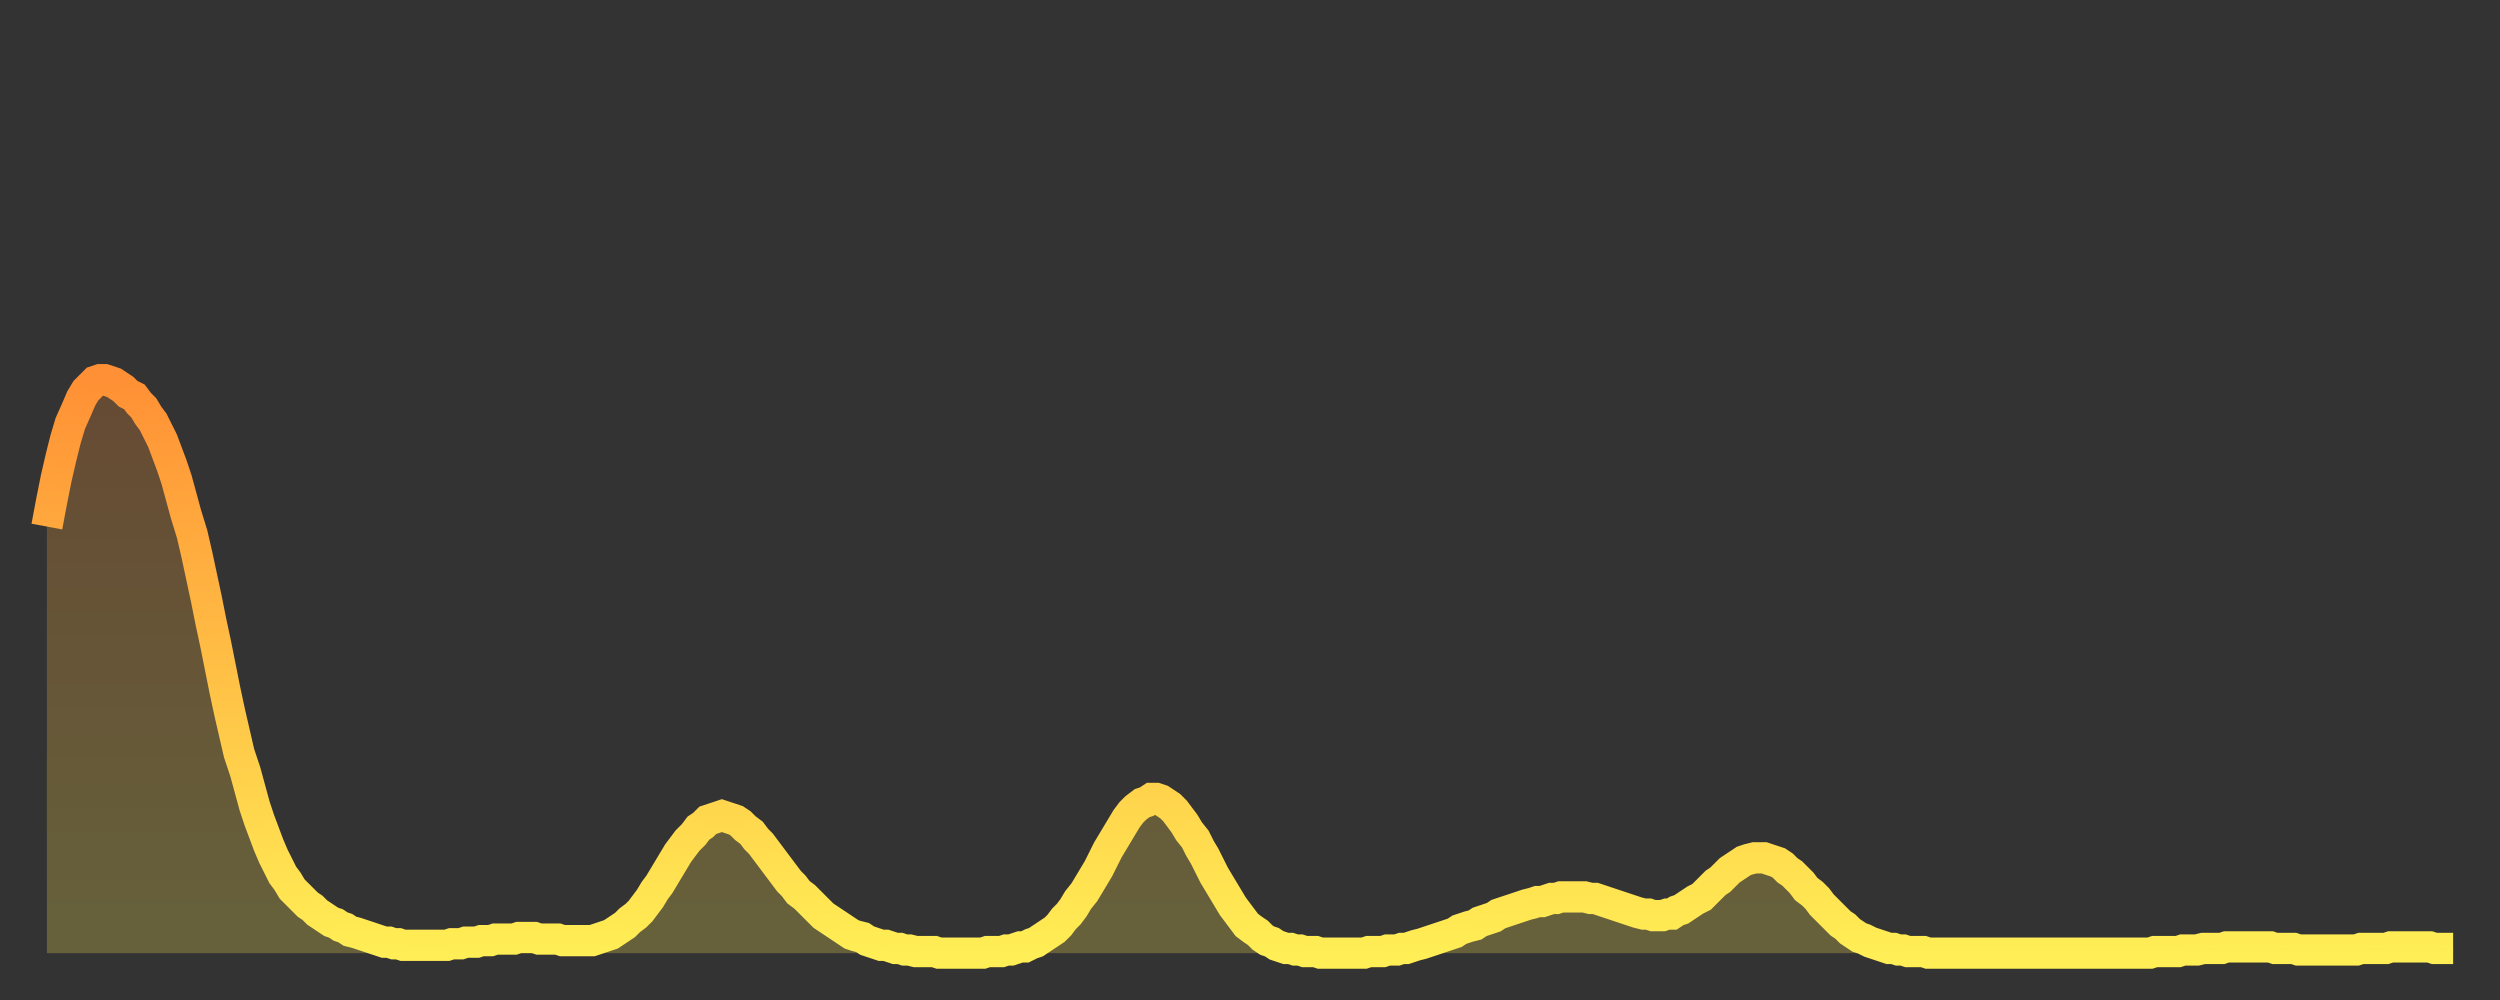
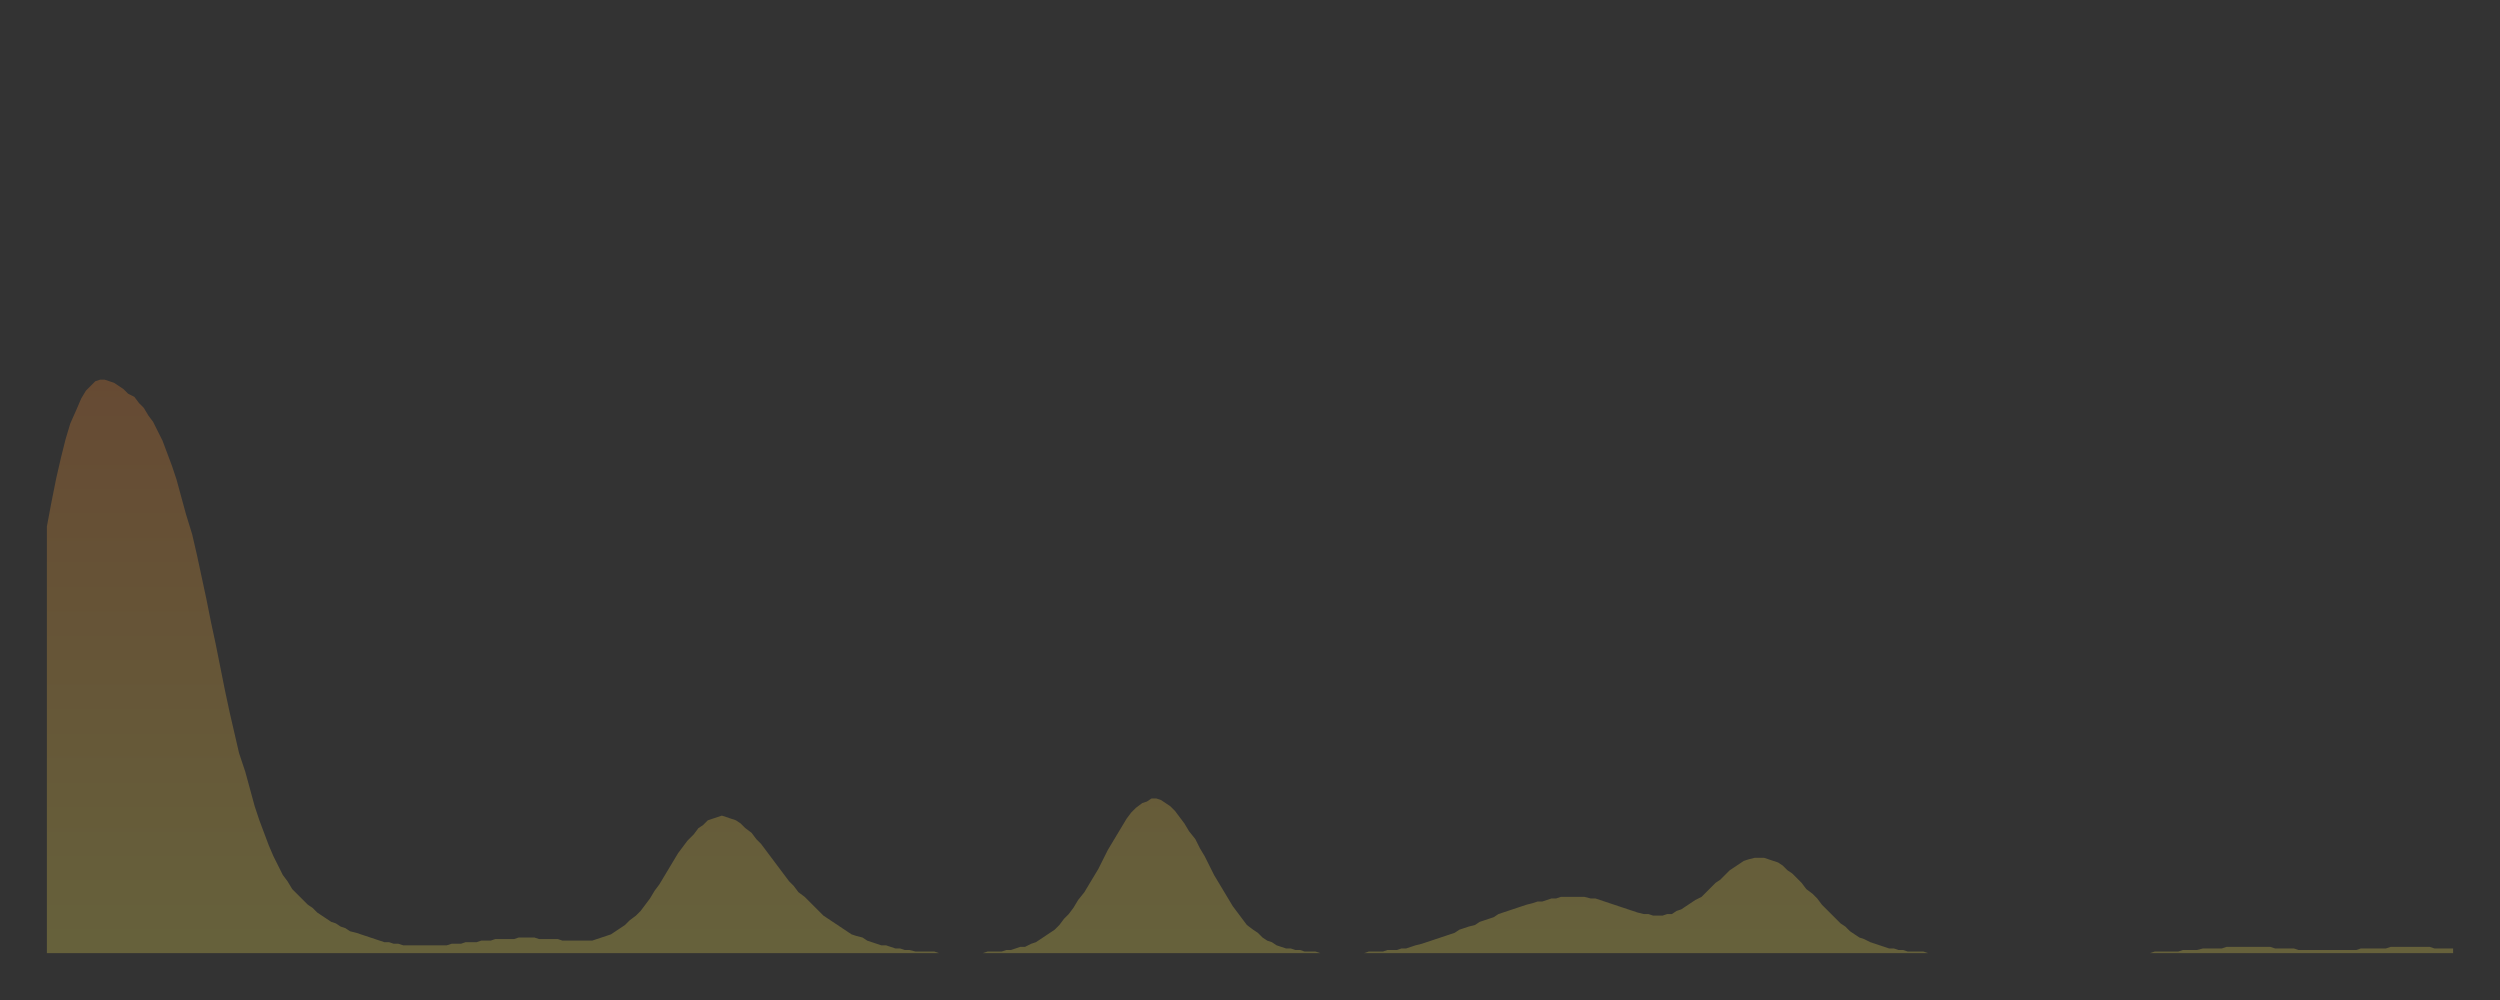
<svg xmlns="http://www.w3.org/2000/svg" baseProfile="full" height="64" version="1.1" width="160">
  <rect width="100%" height="100%" fill="#333333" stroke="none" />
  <defs>
    <linearGradient id="id9578" x1="0" x2="0" y1="0" y2="1">
      <stop offset="0%" stop-color="#ff9035" />
      <stop offset="50%" stop-color="#ffbf45" />
      <stop offset="100%" stop-color="#ffee55" />
    </linearGradient>
  </defs>
  <g transform="translate(3,3)">
    <g>
-       <path d="M 0.0 30.7 0.3 29.1 0.6 27.6 0.9 26.3 1.2 25.1 1.5 24.1 1.9 23.2 2.2 22.5 2.5 22.0 2.8 21.7 3.1 21.4 3.4 21.3 3.7 21.3 4.0 21.4 4.3 21.5 4.6 21.7 4.9 21.9 5.2 22.2 5.6 22.4 5.9 22.8 6.2 23.1 6.5 23.6 6.8 24.0 7.1 24.6 7.4 25.2 7.7 26.0 8.0 26.8 8.3 27.7 8.6 28.8 8.9 29.9 9.3 31.2 9.6 32.5 9.9 33.9 10.2 35.3 10.5 36.8 10.8 38.2 11.1 39.7 11.4 41.2 11.7 42.6 12.0 43.9 12.3 45.2 12.7 46.4 13.0 47.5 13.3 48.6 13.6 49.5 13.9 50.3 14.2 51.1 14.5 51.8 14.8 52.4 15.1 53.0 15.4 53.4 15.7 53.9 16.0 54.2 16.4 54.6 16.7 54.9 17.0 55.1 17.3 55.4 17.6 55.6 17.9 55.8 18.2 56.0 18.5 56.1 18.8 56.3 19.1 56.4 19.4 56.6 19.8 56.7 20.1 56.8 20.4 56.9 20.7 57.0 21.0 57.1 21.3 57.2 21.6 57.3 21.9 57.3 22.2 57.4 22.5 57.4 22.8 57.5 23.1 57.5 23.5 57.5 23.8 57.5 24.1 57.5 24.4 57.5 24.7 57.5 25.0 57.5 25.3 57.5 25.6 57.5 25.9 57.4 26.2 57.4 26.5 57.4 26.8 57.3 27.2 57.3 27.5 57.3 27.8 57.2 28.1 57.2 28.4 57.2 28.7 57.1 29.0 57.1 29.3 57.1 29.6 57.1 29.9 57.1 30.2 57.0 30.6 57.0 30.9 57.0 31.2 57.0 31.5 57.1 31.8 57.1 32.1 57.1 32.4 57.1 32.7 57.1 33.0 57.2 33.3 57.2 33.6 57.2 33.9 57.2 34.3 57.2 34.6 57.2 34.9 57.2 35.2 57.1 35.5 57.0 35.8 56.9 36.1 56.8 36.4 56.6 36.7 56.4 37.0 56.2 37.3 55.9 37.7 55.6 38.0 55.3 38.3 54.9 38.6 54.5 38.9 54.0 39.2 53.6 39.5 53.1 39.8 52.6 40.1 52.1 40.4 51.6 40.7 51.2 41.0 50.8 41.4 50.4 41.7 50.0 42.0 49.8 42.3 49.5 42.6 49.4 42.9 49.3 43.2 49.2 43.5 49.3 43.8 49.4 44.1 49.5 44.4 49.7 44.7 50.0 45.1 50.3 45.4 50.7 45.7 51.0 46.0 51.4 46.3 51.8 46.6 52.2 46.9 52.6 47.2 53.0 47.5 53.4 47.8 53.7 48.1 54.1 48.5 54.4 48.8 54.7 49.1 55.0 49.4 55.3 49.7 55.6 50.0 55.8 50.3 56.0 50.6 56.2 50.9 56.4 51.2 56.6 51.5 56.8 51.8 56.9 52.2 57.0 52.5 57.2 52.8 57.3 53.1 57.4 53.4 57.5 53.7 57.5 54.0 57.6 54.3 57.7 54.6 57.7 54.9 57.8 55.2 57.8 55.6 57.9 55.9 57.9 56.2 57.9 56.5 57.9 56.8 57.9 57.1 58.0 57.4 58.0 57.7 58.0 58.0 58.0 58.3 58.0 58.6 58.0 58.9 58.0 59.3 58.0 59.6 58.0 59.9 58.0 60.2 57.9 60.5 57.9 60.8 57.9 61.1 57.9 61.4 57.8 61.7 57.8 62.0 57.7 62.3 57.6 62.6 57.6 63.0 57.4 63.3 57.3 63.6 57.1 63.9 56.9 64.2 56.7 64.5 56.5 64.8 56.2 65.1 55.8 65.4 55.5 65.7 55.1 66.0 54.6 66.4 54.1 66.7 53.6 67.0 53.1 67.3 52.6 67.6 52.0 67.9 51.4 68.2 50.9 68.5 50.4 68.8 49.9 69.1 49.4 69.4 49.0 69.7 48.7 70.1 48.4 70.4 48.3 70.7 48.1 71.0 48.1 71.3 48.2 71.6 48.4 71.9 48.6 72.2 48.9 72.5 49.3 72.8 49.7 73.1 50.2 73.5 50.7 73.8 51.3 74.1 51.8 74.4 52.4 74.7 53.0 75.0 53.5 75.3 54.0 75.6 54.5 75.9 55.0 76.2 55.4 76.5 55.8 76.8 56.2 77.2 56.5 77.5 56.7 77.8 57.0 78.1 57.2 78.4 57.3 78.7 57.5 79.0 57.6 79.3 57.7 79.6 57.7 79.9 57.8 80.2 57.8 80.5 57.9 80.9 57.9 81.2 57.9 81.5 58.0 81.8 58.0 82.1 58.0 82.4 58.0 82.7 58.0 83.0 58.0 83.3 58.0 83.6 58.0 83.9 58.0 84.3 58.0 84.6 57.9 84.9 57.9 85.2 57.9 85.5 57.9 85.8 57.8 86.1 57.8 86.4 57.8 86.7 57.7 87.0 57.7 87.3 57.6 87.6 57.5 88.0 57.4 88.3 57.3 88.6 57.2 88.9 57.1 89.2 57.0 89.5 56.9 89.8 56.8 90.1 56.7 90.4 56.5 90.7 56.4 91.0 56.3 91.4 56.2 91.7 56.0 92.0 55.9 92.3 55.8 92.6 55.7 92.9 55.5 93.2 55.4 93.5 55.3 93.8 55.2 94.1 55.1 94.4 55.0 94.7 54.9 95.1 54.8 95.4 54.7 95.7 54.7 96.0 54.6 96.3 54.5 96.6 54.5 96.9 54.4 97.2 54.4 97.5 54.4 97.8 54.4 98.1 54.4 98.4 54.4 98.8 54.5 99.1 54.5 99.4 54.6 99.7 54.7 100.0 54.8 100.3 54.9 100.6 55.0 100.9 55.1 101.2 55.2 101.5 55.3 101.8 55.4 102.2 55.5 102.5 55.5 102.8 55.6 103.1 55.6 103.4 55.6 103.7 55.5 104.0 55.5 104.3 55.3 104.6 55.2 104.9 55.0 105.2 54.8 105.5 54.6 105.9 54.4 106.2 54.1 106.5 53.8 106.8 53.5 107.1 53.3 107.4 53.0 107.7 52.7 108.0 52.5 108.3 52.3 108.6 52.1 108.9 52.0 109.3 51.9 109.6 51.9 109.9 51.9 110.2 52.0 110.5 52.1 110.8 52.2 111.1 52.4 111.4 52.7 111.7 52.9 112.0 53.2 112.3 53.5 112.6 53.9 113.0 54.2 113.3 54.5 113.6 54.9 113.9 55.2 114.2 55.5 114.5 55.8 114.8 56.1 115.1 56.3 115.4 56.6 115.7 56.8 116.0 57.0 116.3 57.1 116.7 57.3 117.0 57.4 117.3 57.5 117.6 57.6 117.9 57.7 118.2 57.7 118.5 57.8 118.8 57.8 119.1 57.9 119.4 57.9 119.7 57.9 120.1 57.9 120.4 58.0 120.7 58.0 121.0 58.0 121.3 58.0 121.6 58.0 121.9 58.0 122.2 58.0 122.5 58.0 122.8 58.0 123.1 58.0 123.4 58.0 123.8 58.0 124.1 58.0 124.4 58.0 124.7 58.0 125.0 58.0 125.3 58.0 125.6 58.0 125.9 58.0 126.2 58.0 126.5 58.0 126.8 58.0 127.2 58.0 127.5 58.0 127.8 58.0 128.1 58.0 128.4 58.0 128.7 58.0 129.0 58.0 129.3 58.0 129.6 58.0 129.9 58.0 130.2 58.0 130.5 58.0 130.9 58.0 131.2 58.0 131.5 58.0 131.8 58.0 132.1 58.0 132.4 58.0 132.7 58.0 133.0 58.0 133.3 58.0 133.6 58.0 133.9 58.0 134.2 58.0 134.6 58.0 134.9 57.9 135.2 57.9 135.5 57.9 135.8 57.9 136.1 57.9 136.4 57.9 136.7 57.8 137.0 57.8 137.3 57.8 137.6 57.8 138.0 57.7 138.3 57.7 138.6 57.7 138.9 57.7 139.2 57.7 139.5 57.6 139.8 57.6 140.1 57.6 140.4 57.6 140.7 57.6 141.0 57.6 141.3 57.6 141.7 57.6 142.0 57.6 142.3 57.6 142.6 57.7 142.9 57.7 143.2 57.7 143.5 57.7 143.8 57.7 144.1 57.8 144.4 57.8 144.7 57.8 145.1 57.8 145.4 57.8 145.7 57.8 146.0 57.8 146.3 57.8 146.6 57.8 146.9 57.8 147.2 57.8 147.5 57.8 147.8 57.8 148.1 57.7 148.4 57.7 148.8 57.7 149.1 57.7 149.4 57.7 149.7 57.7 150.0 57.6 150.3 57.6 150.6 57.6 150.9 57.6 151.2 57.6 151.5 57.6 151.8 57.6 152.1 57.6 152.5 57.6 152.8 57.7 153.1 57.7 153.4 57.7 153.7 57.7 154.0 57.7" fill="none" id="graph-curve" opacity="1" stroke="url(#id9578)" stroke-width="2" />
      <path d="M 0 58 L 0.0 30.7 0.3 29.1 0.6 27.6 0.9 26.3 1.2 25.1 1.5 24.1 1.9 23.2 2.2 22.5 2.5 22.0 2.8 21.7 3.1 21.4 3.4 21.3 3.7 21.3 4.0 21.4 4.3 21.5 4.6 21.7 4.9 21.9 5.2 22.2 5.6 22.4 5.9 22.8 6.2 23.1 6.5 23.6 6.8 24.0 7.1 24.6 7.4 25.2 7.7 26.0 8.0 26.8 8.3 27.7 8.6 28.8 8.9 29.9 9.3 31.2 9.6 32.5 9.9 33.9 10.2 35.3 10.5 36.8 10.8 38.2 11.1 39.7 11.4 41.2 11.7 42.6 12.0 43.9 12.3 45.2 12.7 46.4 13.0 47.5 13.3 48.6 13.6 49.5 13.9 50.3 14.2 51.1 14.5 51.8 14.8 52.4 15.1 53.0 15.4 53.4 15.7 53.9 16.0 54.2 16.4 54.6 16.7 54.9 17.0 55.1 17.3 55.4 17.6 55.6 17.9 55.8 18.2 56.0 18.5 56.1 18.8 56.3 19.1 56.4 19.4 56.6 19.8 56.7 20.1 56.8 20.4 56.9 20.7 57.0 21.0 57.1 21.3 57.2 21.6 57.3 21.9 57.3 22.2 57.4 22.5 57.4 22.8 57.5 23.1 57.5 23.5 57.5 23.8 57.5 24.1 57.5 24.4 57.5 24.7 57.5 25.0 57.5 25.3 57.5 25.6 57.5 25.9 57.4 26.2 57.4 26.5 57.4 26.8 57.3 27.2 57.3 27.5 57.3 27.8 57.2 28.1 57.2 28.4 57.2 28.7 57.1 29.0 57.1 29.3 57.1 29.6 57.1 29.9 57.1 30.2 57.0 30.6 57.0 30.9 57.0 31.2 57.0 31.5 57.1 31.8 57.1 32.1 57.1 32.4 57.1 32.7 57.1 33.0 57.2 33.3 57.2 33.6 57.2 33.9 57.2 34.3 57.2 34.6 57.2 34.9 57.2 35.2 57.1 35.5 57.0 35.8 56.9 36.1 56.8 36.4 56.6 36.7 56.4 37.0 56.2 37.3 55.9 37.7 55.6 38.0 55.3 38.3 54.9 38.6 54.5 38.9 54.0 39.2 53.6 39.5 53.1 39.8 52.6 40.1 52.1 40.4 51.6 40.7 51.2 41.0 50.8 41.4 50.4 41.7 50.0 42.0 49.8 42.3 49.5 42.6 49.4 42.9 49.3 43.2 49.2 43.5 49.3 43.8 49.4 44.1 49.5 44.4 49.7 44.7 50.0 45.1 50.3 45.4 50.7 45.7 51.0 46.0 51.4 46.3 51.8 46.6 52.2 46.9 52.6 47.2 53.0 47.5 53.4 47.8 53.7 48.1 54.1 48.5 54.4 48.8 54.7 49.1 55.0 49.4 55.3 49.7 55.6 50.0 55.8 50.3 56.0 50.6 56.2 50.9 56.4 51.2 56.6 51.5 56.8 51.8 56.9 52.2 57.0 52.5 57.2 52.8 57.3 53.1 57.4 53.4 57.5 53.7 57.5 54.0 57.6 54.3 57.7 54.6 57.7 54.9 57.8 55.2 57.8 55.6 57.9 55.9 57.9 56.2 57.9 56.5 57.9 56.8 57.9 57.1 58.0 57.4 58.0 57.7 58.0 58.0 58.0 58.3 58.0 58.6 58.0 58.9 58.0 59.3 58.0 59.6 58.0 59.9 58.0 60.2 57.9 60.5 57.9 60.8 57.9 61.1 57.9 61.4 57.8 61.7 57.8 62.0 57.7 62.3 57.6 62.6 57.6 63.0 57.4 63.3 57.3 63.6 57.1 63.9 56.9 64.2 56.7 64.5 56.5 64.8 56.2 65.1 55.8 65.4 55.5 65.7 55.1 66.0 54.6 66.4 54.1 66.7 53.6 67.0 53.1 67.3 52.6 67.6 52.0 67.9 51.4 68.2 50.9 68.5 50.4 68.8 49.9 69.1 49.4 69.4 49.0 69.7 48.7 70.1 48.4 70.4 48.3 70.7 48.1 71.0 48.1 71.3 48.2 71.6 48.4 71.9 48.6 72.2 48.9 72.5 49.3 72.8 49.7 73.1 50.2 73.5 50.7 73.8 51.3 74.1 51.8 74.4 52.4 74.7 53.0 75.0 53.5 75.3 54.0 75.6 54.5 75.9 55.0 76.2 55.4 76.5 55.8 76.8 56.2 77.2 56.5 77.5 56.7 77.8 57.0 78.1 57.2 78.4 57.3 78.7 57.5 79.0 57.6 79.3 57.7 79.6 57.7 79.9 57.8 80.2 57.8 80.5 57.9 80.9 57.9 81.2 57.9 81.5 58.0 81.8 58.0 82.1 58.0 82.4 58.0 82.7 58.0 83.0 58.0 83.3 58.0 83.6 58.0 83.9 58.0 84.3 58.0 84.6 57.9 84.9 57.9 85.2 57.9 85.5 57.9 85.8 57.8 86.1 57.8 86.4 57.8 86.7 57.7 87.0 57.7 87.3 57.6 87.6 57.5 88.0 57.4 88.3 57.3 88.6 57.2 88.9 57.1 89.2 57.0 89.5 56.9 89.8 56.8 90.1 56.7 90.4 56.5 90.7 56.4 91.0 56.3 91.4 56.2 91.7 56.0 92.0 55.9 92.3 55.8 92.6 55.7 92.9 55.5 93.2 55.4 93.5 55.3 93.8 55.2 94.1 55.1 94.4 55.0 94.7 54.9 95.1 54.8 95.4 54.7 95.7 54.7 96.0 54.6 96.3 54.5 96.6 54.5 96.9 54.4 97.2 54.4 97.5 54.4 97.8 54.4 98.1 54.4 98.4 54.4 98.8 54.5 99.1 54.5 99.4 54.6 99.7 54.7 100.0 54.8 100.3 54.9 100.6 55.0 100.9 55.1 101.2 55.2 101.5 55.3 101.8 55.4 102.2 55.5 102.5 55.5 102.8 55.6 103.1 55.6 103.4 55.6 103.7 55.5 104.0 55.5 104.3 55.3 104.6 55.2 104.9 55.0 105.2 54.8 105.5 54.6 105.9 54.4 106.2 54.1 106.5 53.8 106.8 53.5 107.1 53.3 107.4 53.0 107.7 52.7 108.0 52.5 108.3 52.3 108.6 52.1 108.9 52.0 109.3 51.9 109.6 51.9 109.9 51.9 110.2 52.0 110.5 52.1 110.8 52.2 111.1 52.4 111.4 52.7 111.7 52.9 112.0 53.2 112.3 53.5 112.6 53.9 113.0 54.2 113.3 54.5 113.6 54.9 113.9 55.2 114.2 55.5 114.5 55.8 114.8 56.1 115.1 56.3 115.4 56.6 115.7 56.8 116.0 57.0 116.3 57.1 116.7 57.3 117.0 57.4 117.3 57.5 117.6 57.6 117.9 57.7 118.2 57.7 118.5 57.8 118.8 57.8 119.1 57.9 119.4 57.9 119.7 57.9 120.1 57.9 120.4 58.0 120.7 58.0 121.0 58.0 121.3 58.0 121.6 58.0 121.9 58.0 122.2 58.0 122.5 58.0 122.8 58.0 123.1 58.0 123.4 58.0 123.8 58.0 124.1 58.0 124.4 58.0 124.7 58.0 125.0 58.0 125.3 58.0 125.6 58.0 125.9 58.0 126.2 58.0 126.5 58.0 126.8 58.0 127.2 58.0 127.5 58.0 127.8 58.0 128.1 58.0 128.4 58.0 128.7 58.0 129.0 58.0 129.3 58.0 129.6 58.0 129.9 58.0 130.2 58.0 130.5 58.0 130.9 58.0 131.2 58.0 131.5 58.0 131.8 58.0 132.1 58.0 132.4 58.0 132.7 58.0 133.0 58.0 133.3 58.0 133.6 58.0 133.9 58.0 134.2 58.0 134.6 58.0 134.9 57.9 135.2 57.9 135.5 57.9 135.8 57.9 136.1 57.9 136.4 57.9 136.7 57.8 137.0 57.8 137.3 57.8 137.6 57.8 138.0 57.7 138.3 57.7 138.6 57.7 138.9 57.7 139.2 57.7 139.5 57.6 139.8 57.6 140.1 57.6 140.4 57.6 140.7 57.6 141.0 57.6 141.3 57.6 141.7 57.6 142.0 57.6 142.3 57.6 142.6 57.7 142.9 57.7 143.2 57.7 143.5 57.7 143.8 57.7 144.1 57.8 144.4 57.8 144.7 57.8 145.1 57.8 145.4 57.8 145.7 57.8 146.0 57.8 146.3 57.8 146.6 57.8 146.9 57.8 147.2 57.8 147.5 57.8 147.8 57.8 148.1 57.7 148.4 57.7 148.8 57.7 149.1 57.7 149.4 57.7 149.7 57.7 150.0 57.6 150.3 57.6 150.6 57.6 150.9 57.6 151.2 57.6 151.5 57.6 151.8 57.6 152.1 57.6 152.5 57.6 152.8 57.7 153.1 57.7 153.4 57.7 153.7 57.7 154.0 57.7 154 58" fill="url(#id9578)" fill-opacity=".25" id="graph-shadow" />
    </g>
  </g>
</svg>